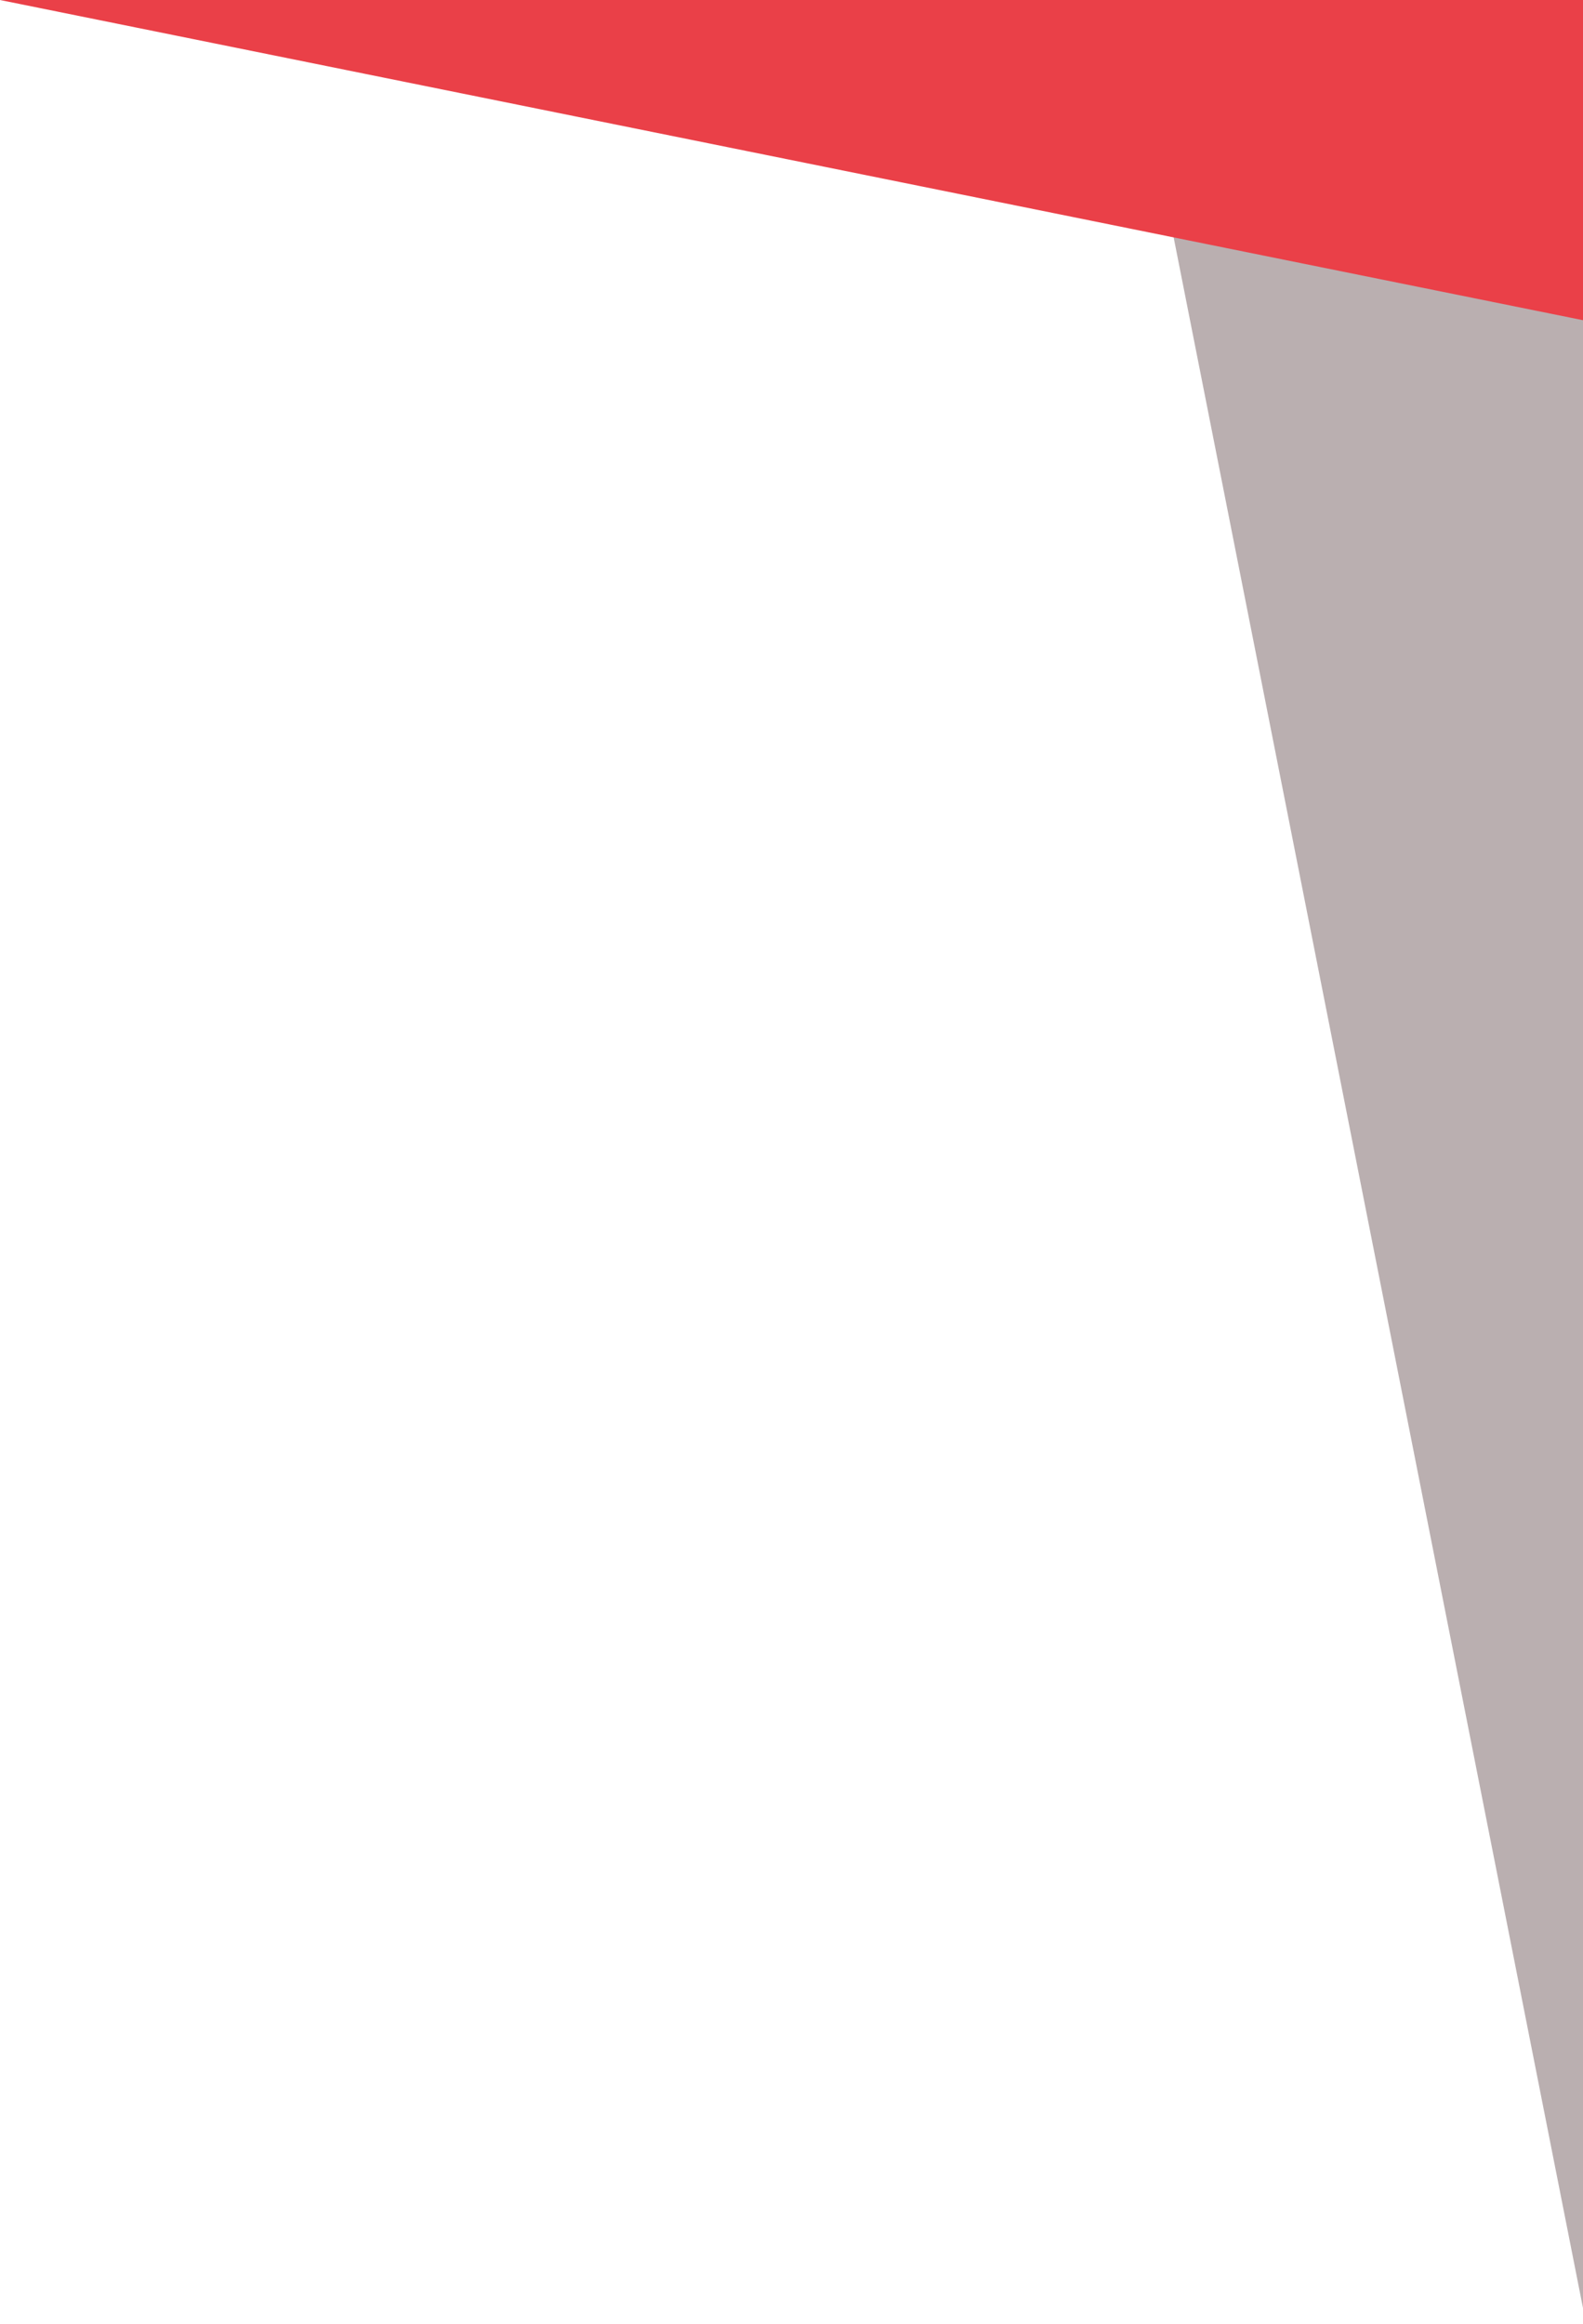
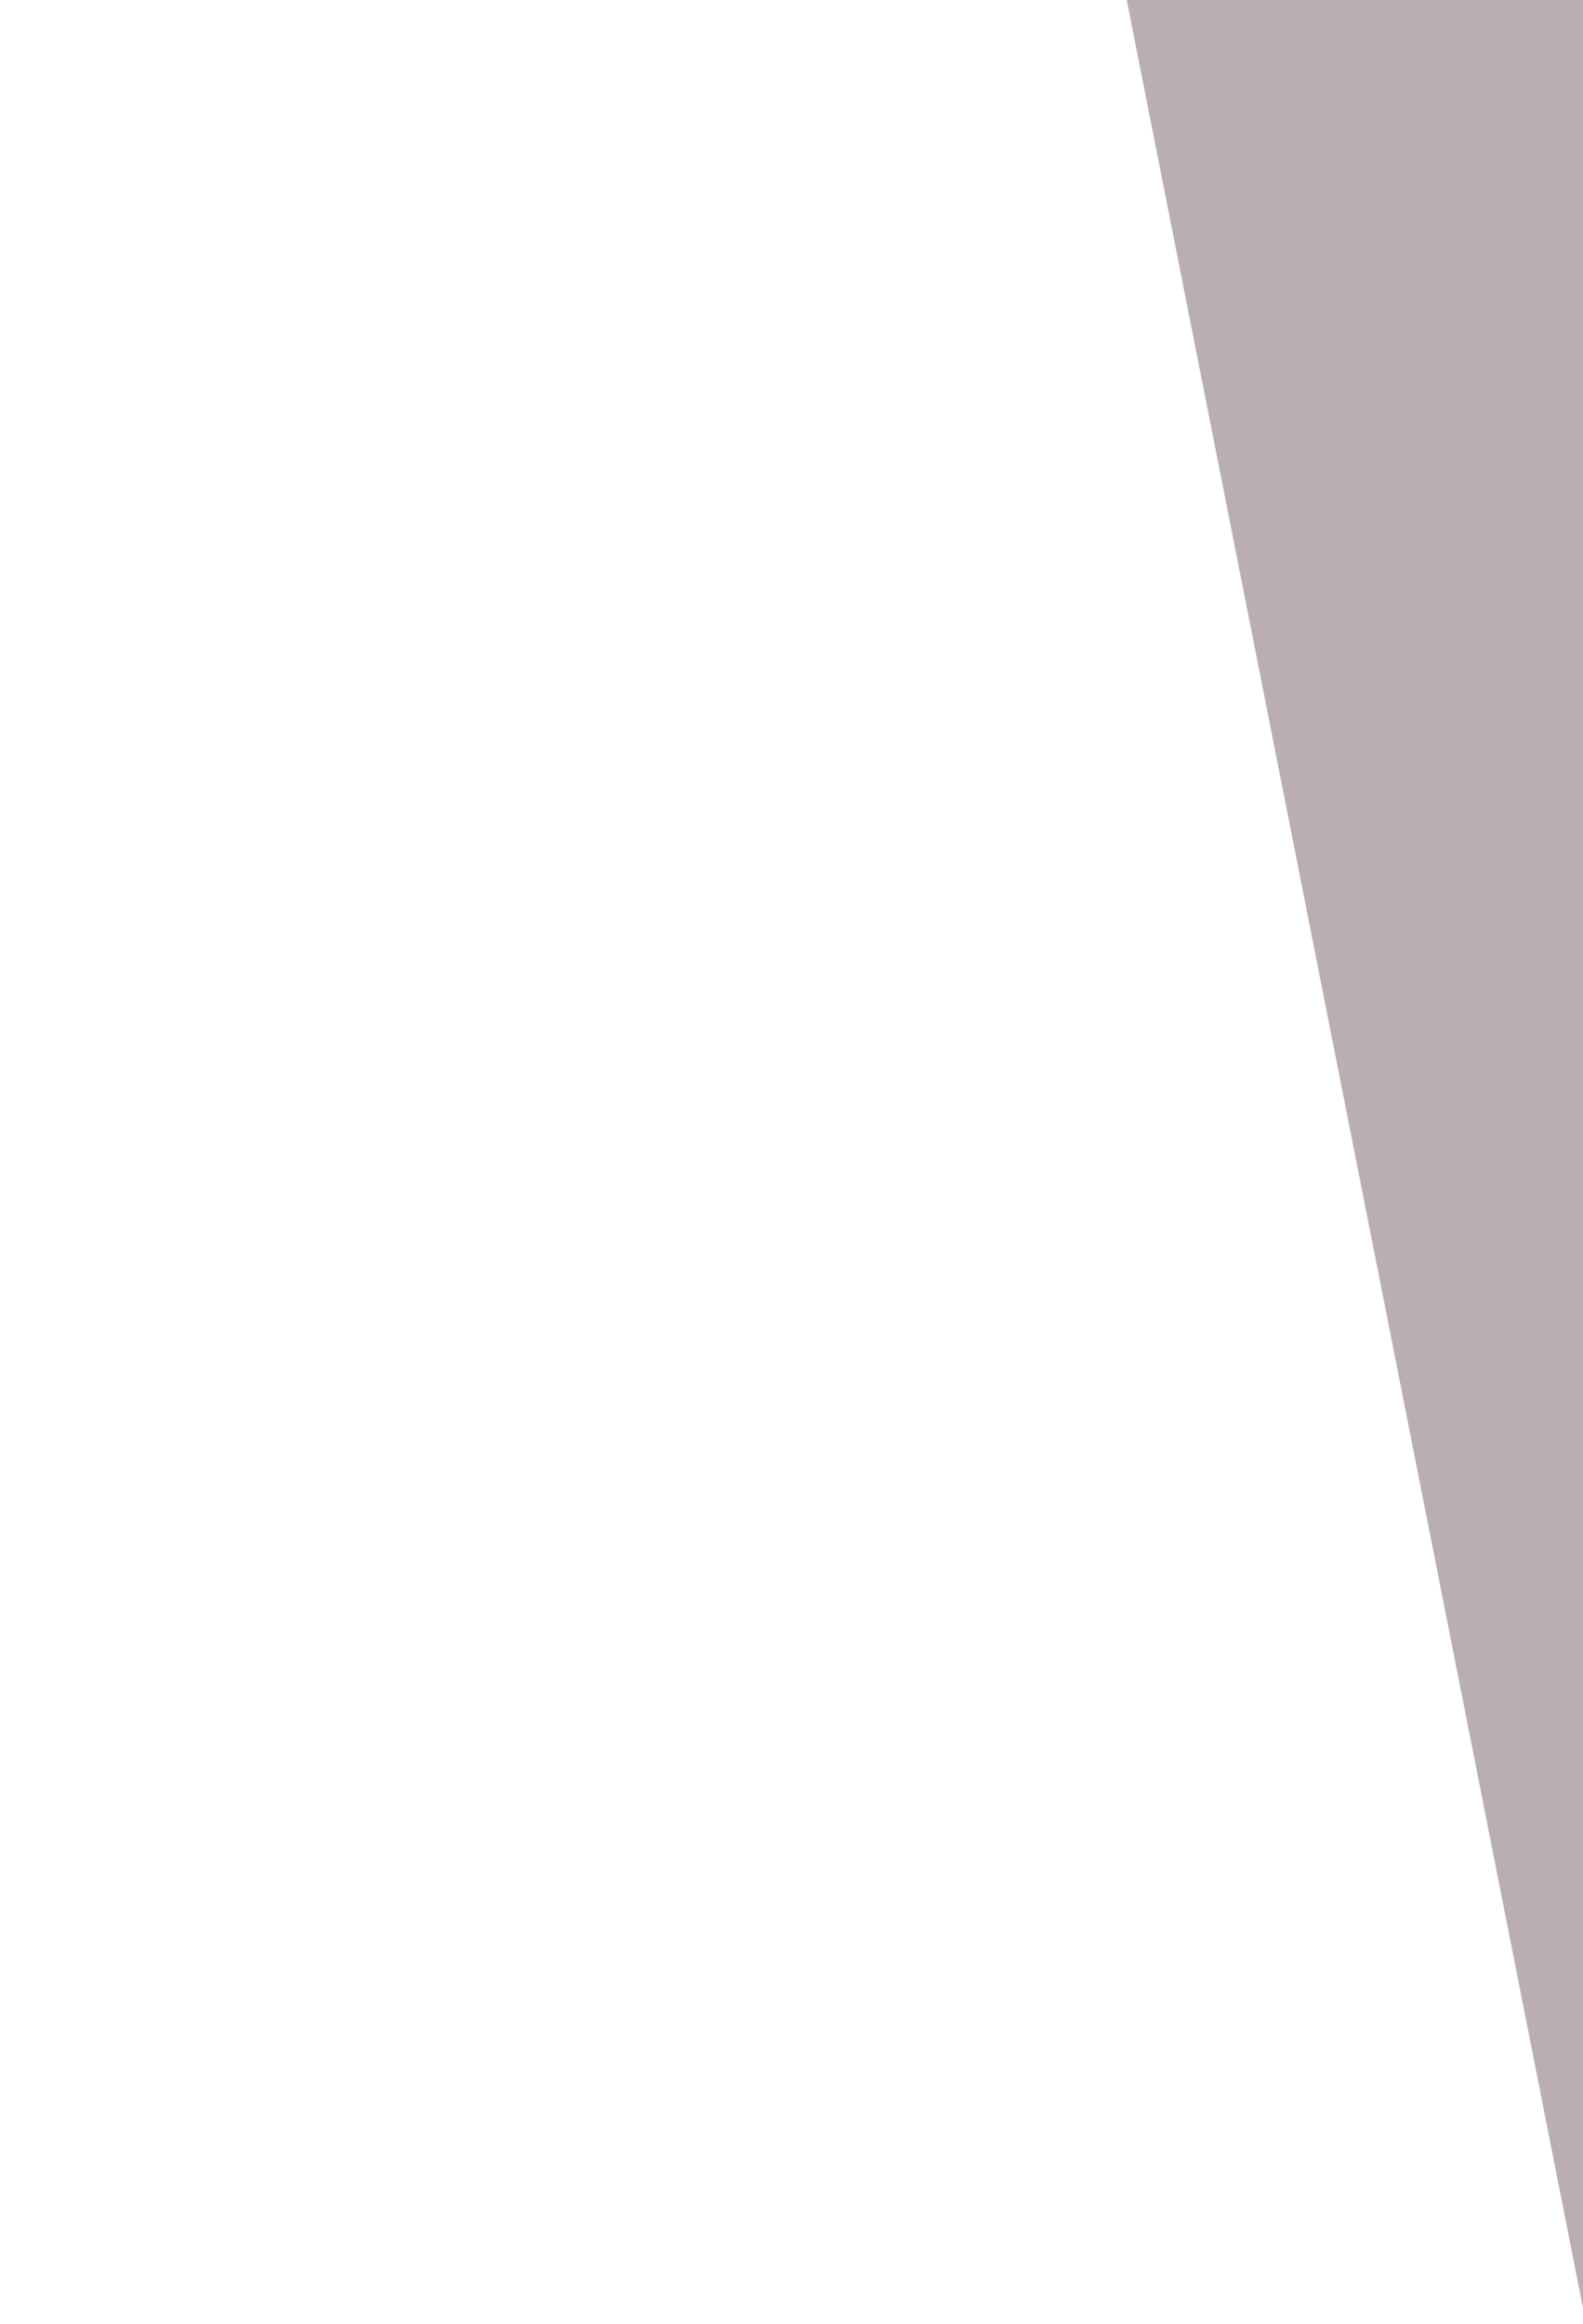
<svg xmlns="http://www.w3.org/2000/svg" width="246" height="361" viewBox="0 0 246 361" fill="none">
  <path d="M175.093 0H246.424V360.7L175.093 0Z" fill="#BAAFB0" />
-   <path d="M246.424 49.829V0H0L246.424 49.829Z" fill="#EA4048" />
</svg>